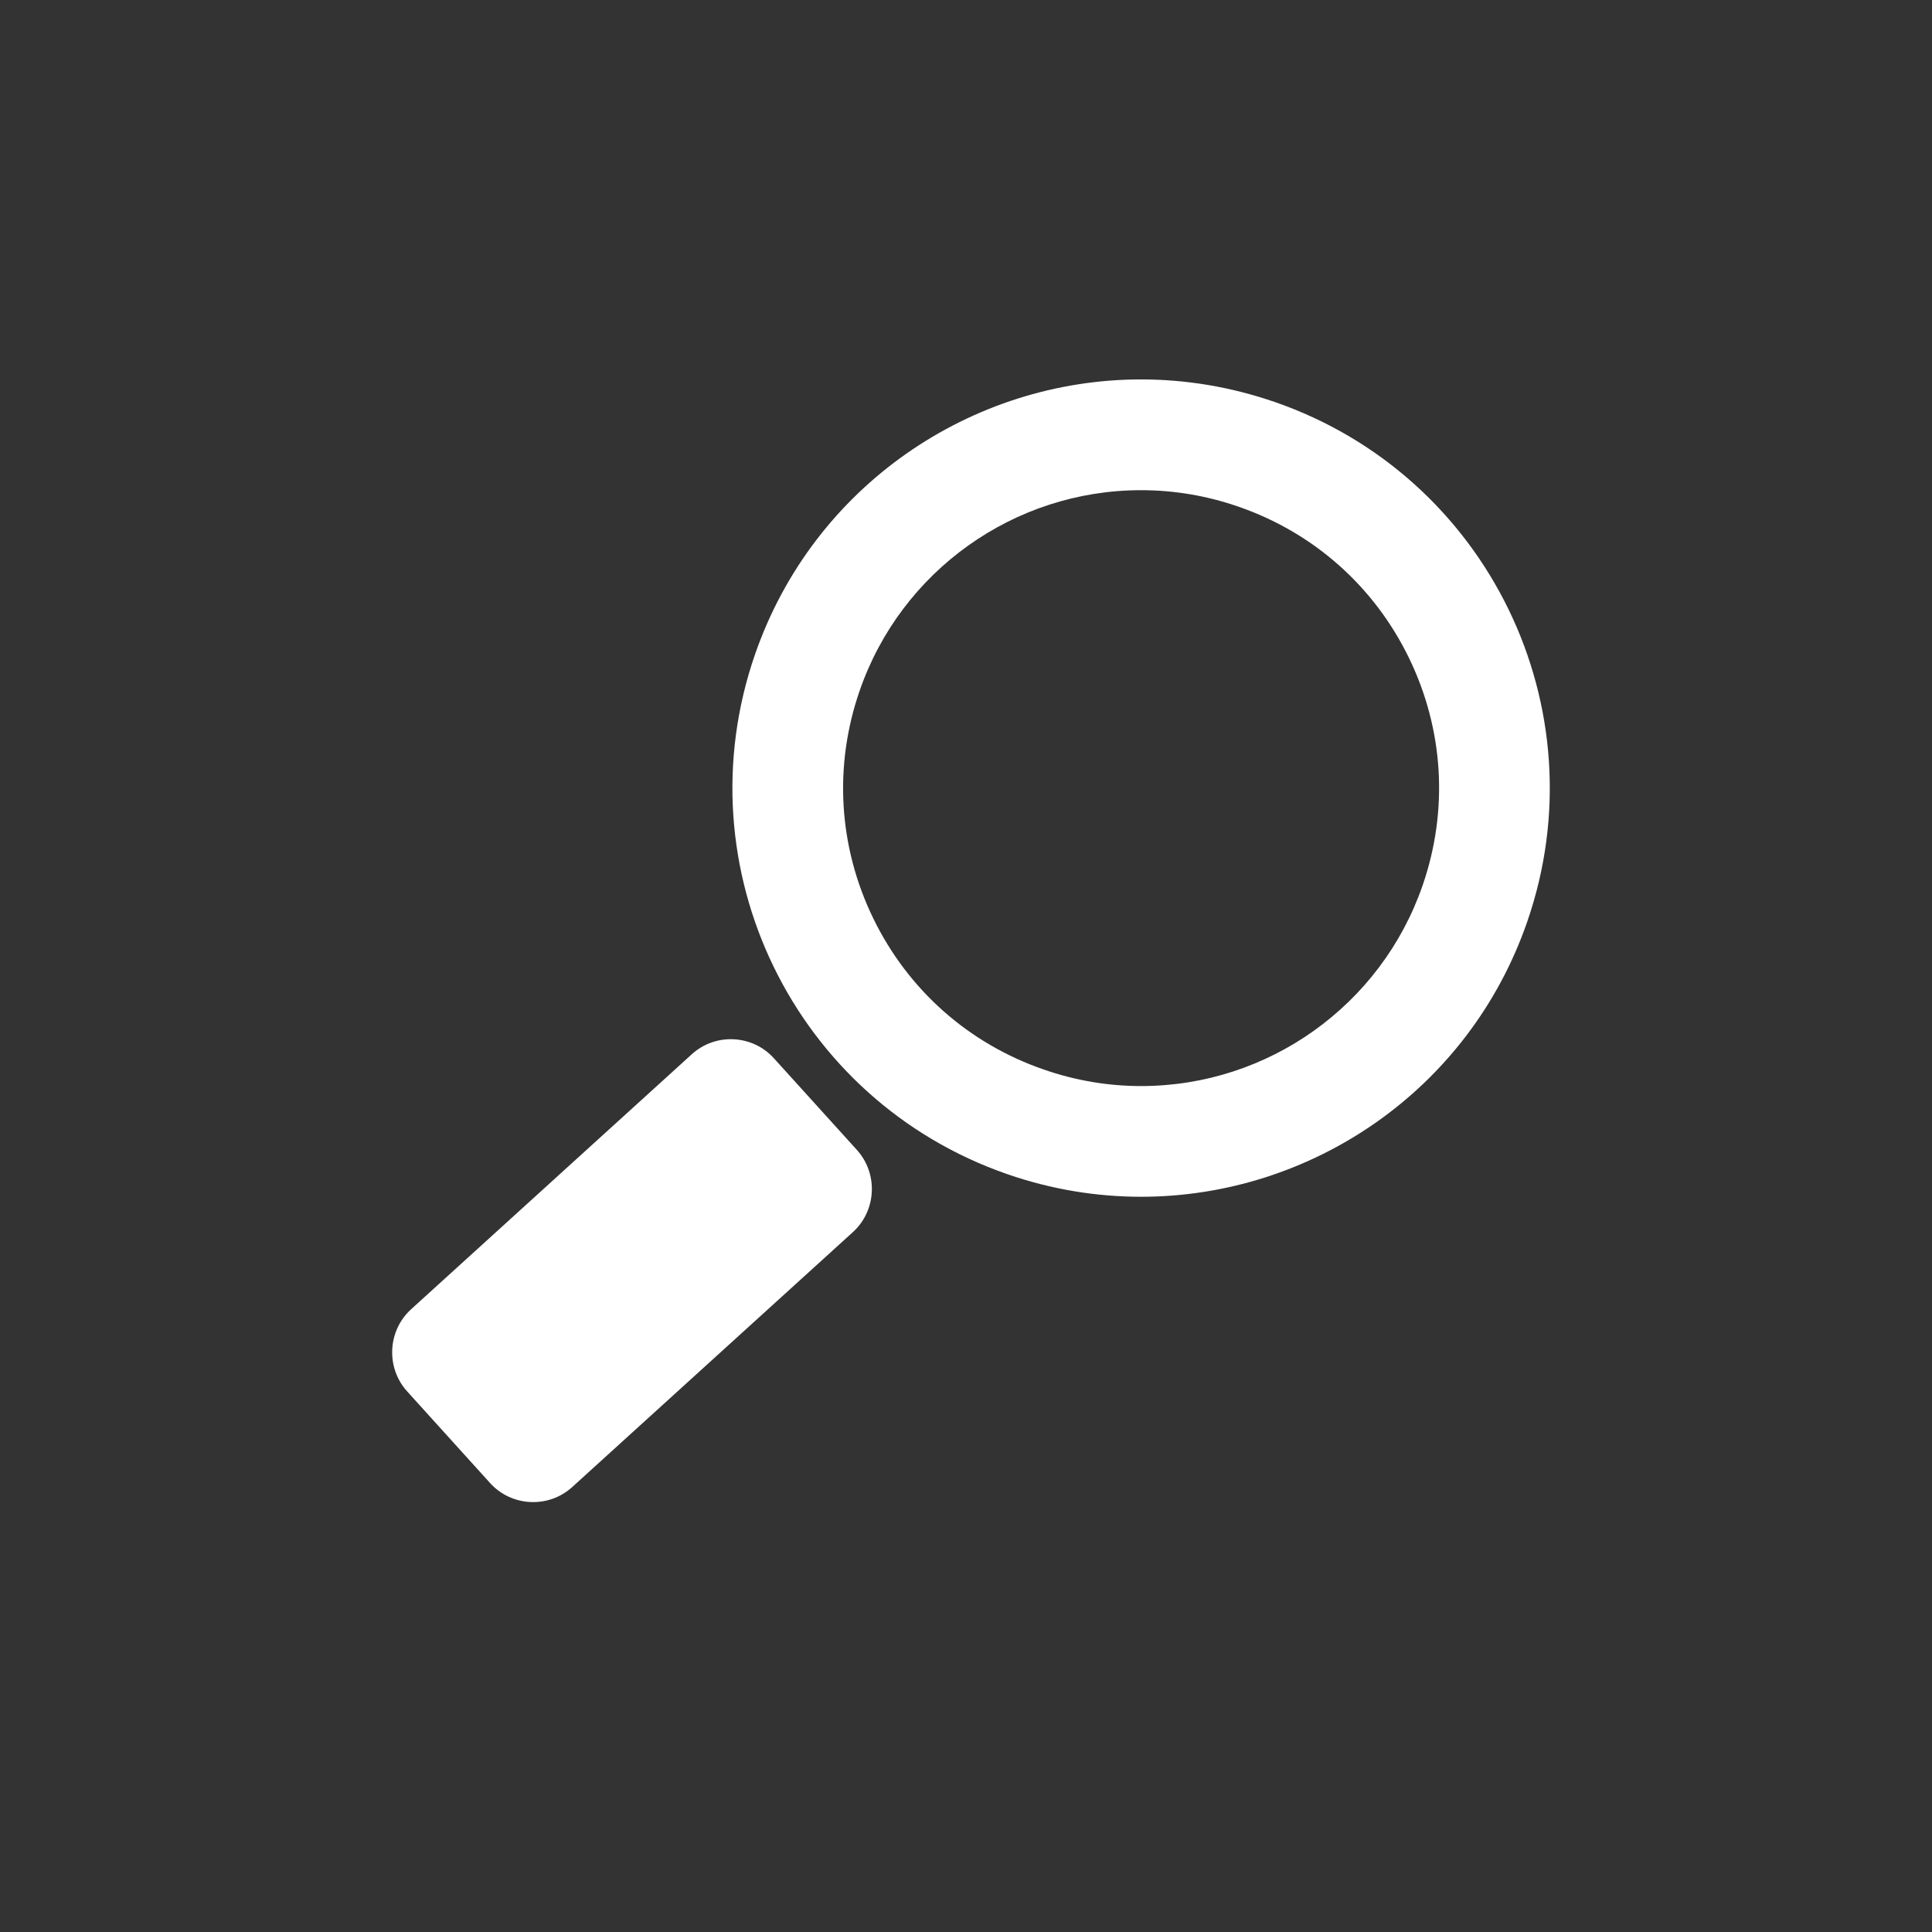
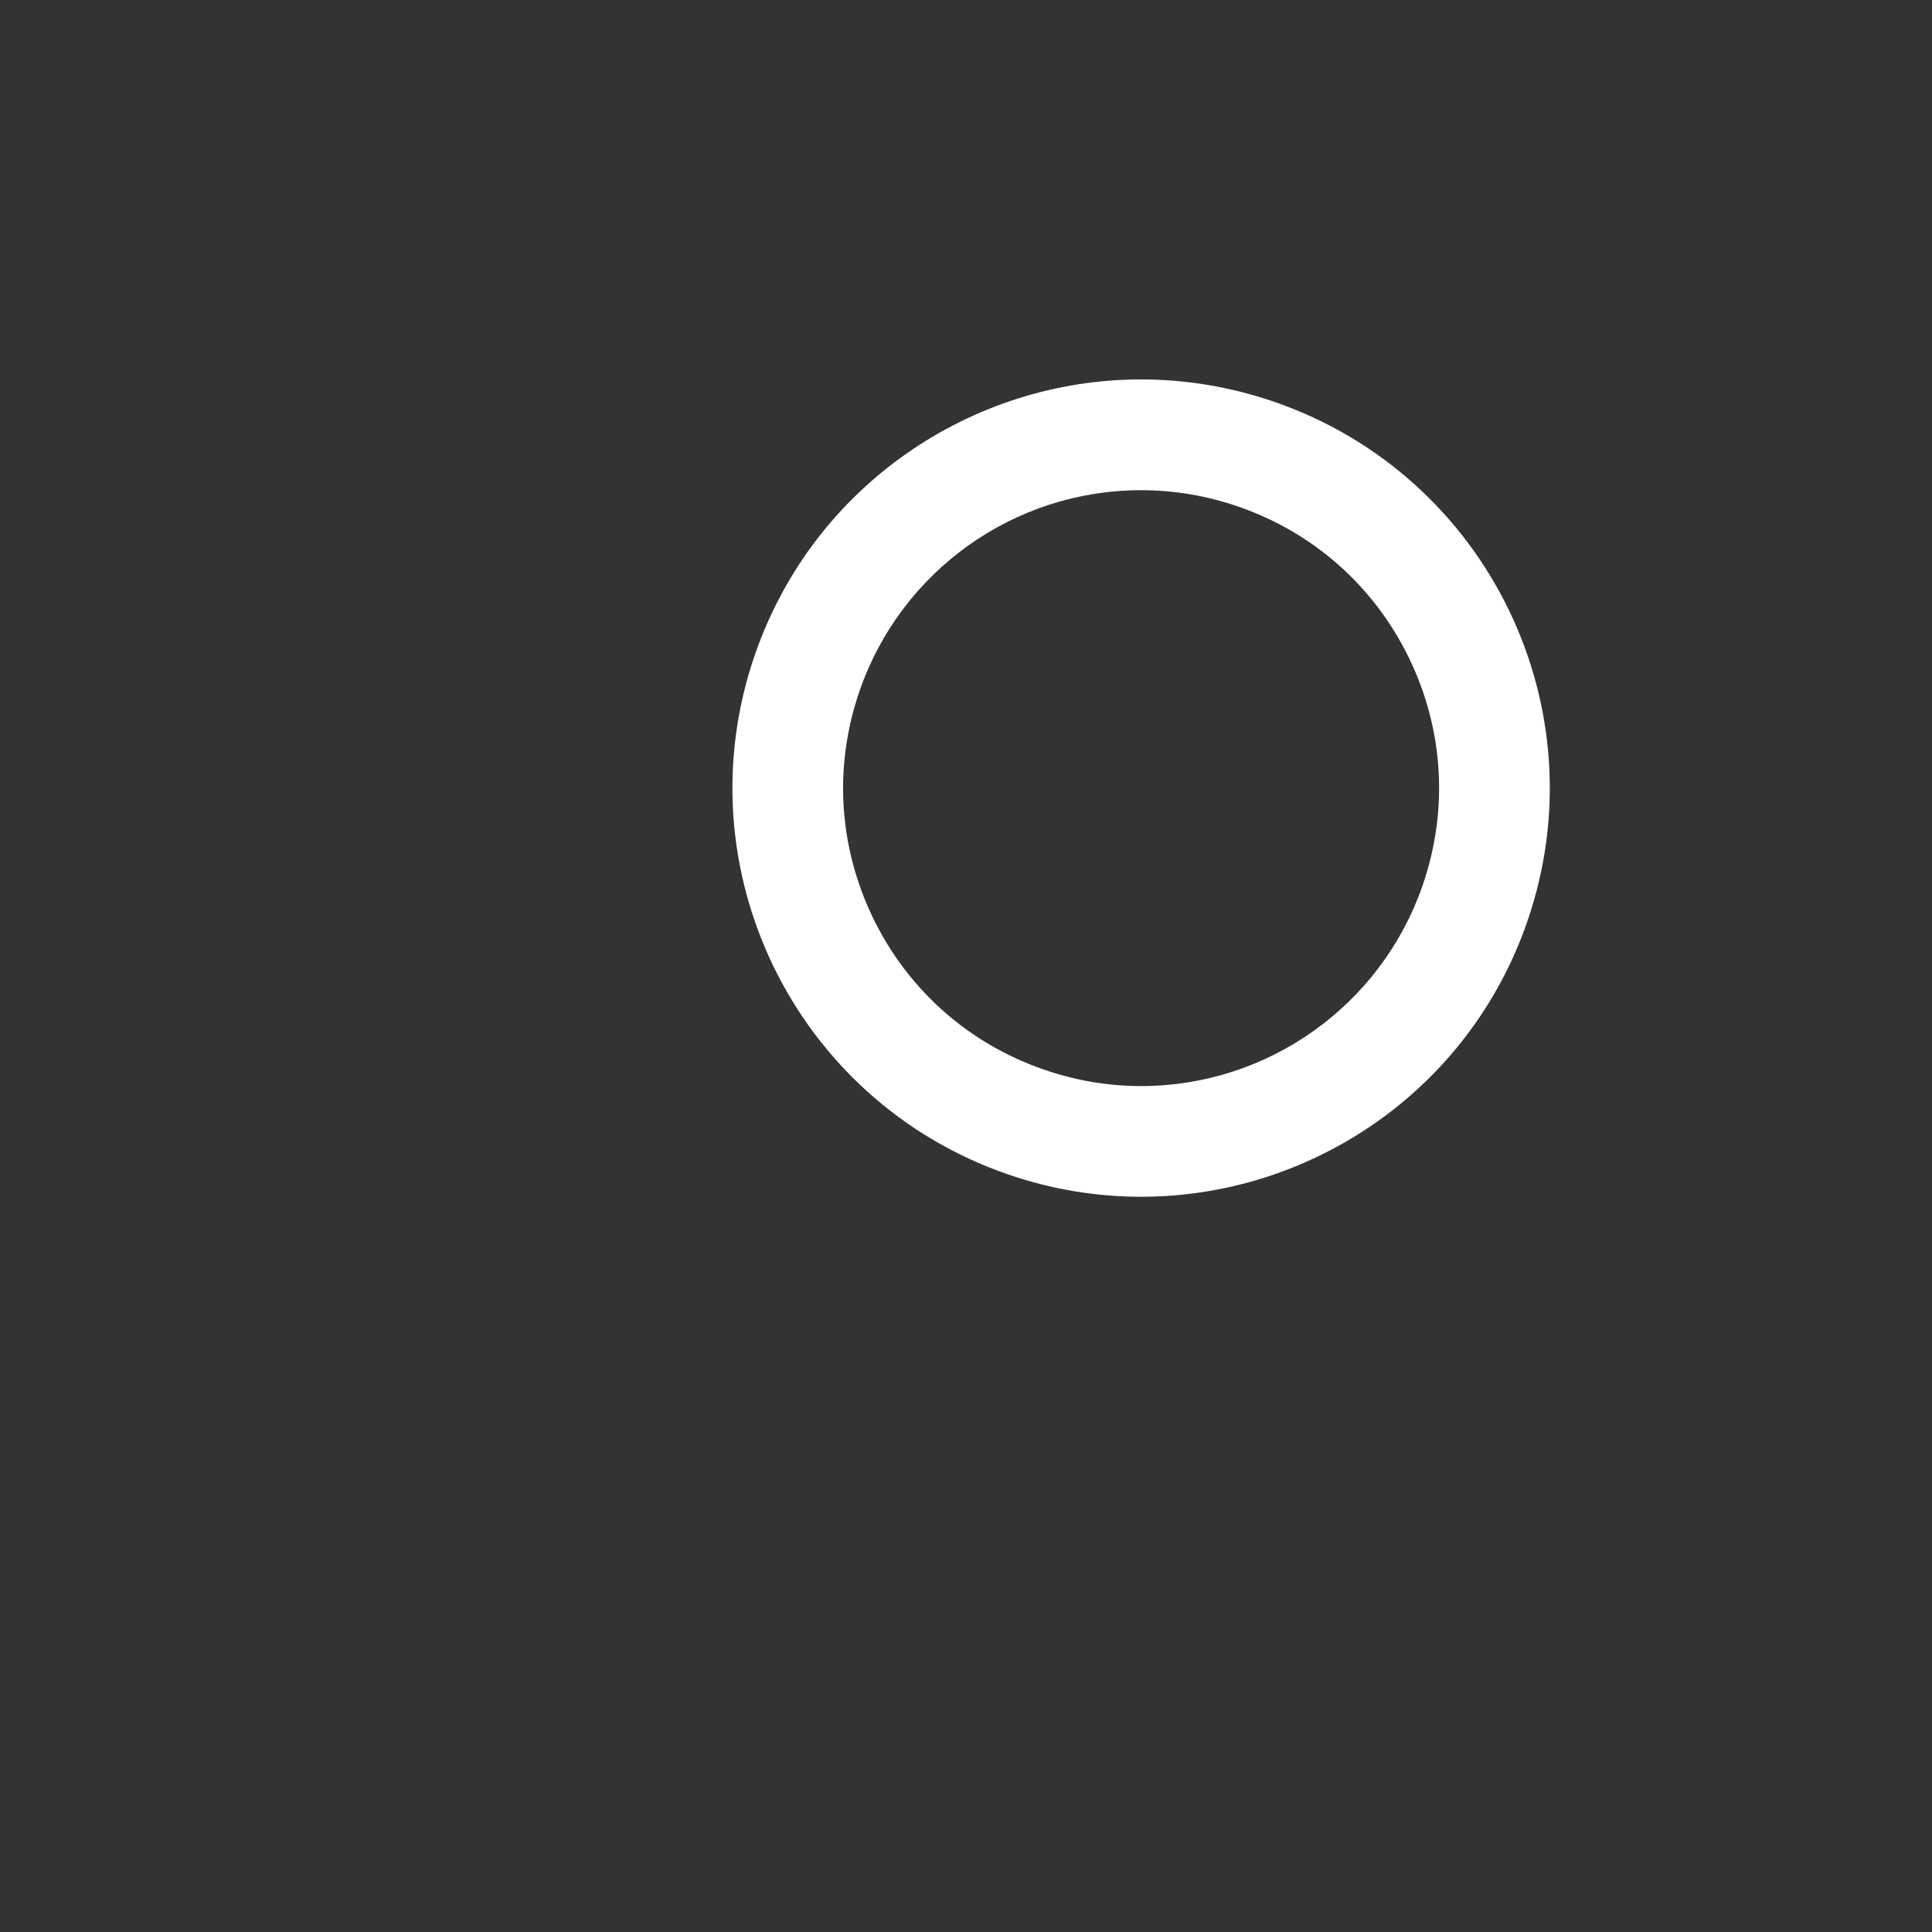
<svg xmlns="http://www.w3.org/2000/svg" xmlns:xlink="http://www.w3.org/1999/xlink" version="1.1" id="Ebene_1" x="0px" y="0px" width="42.52px" height="42.52px" viewBox="0 0 42.52 42.52" xml:space="preserve">
  <rect x="0" y="0" width="42.52" height="42.52" fill="#333333" stroke="none" />
  <symbol id="Suchen" viewBox="-19.685 -19.431 39.809 38.606">
    <g>
      <g>
        <g>
-           <path fill="#FFFFFF" d="M-19.169-15.624c-0.738,0.815-0.676,2.088,0.138,2.827l9.651,8.768c0.814,0.739,2.084,0.678,2.822-0.139      l2.854-3.152c0.738-0.816,0.676-2.089-0.139-2.828l-9.651-8.766c-0.814-0.739-2.084-0.678-2.823,0.138L-19.169-15.624z" />
-         </g>
+           </g>
      </g>
    </g>
    <g>
      <path fill="#FFFFFF" d="M6.068,19.176c1.525,0,3.075-0.25,4.597-0.776c7.333-2.536,11.22-10.539,8.683-17.872    c-2.01-5.813-7.453-9.459-13.277-9.459c-1.523,0-3.073,0.248-4.595,0.775C-5.857-5.618-9.746,2.384-7.208,9.717    C-5.196,15.528,0.247,19.176,6.068,19.176 M6.068,15.367c-4.36,0-8.25-2.771-9.677-6.896c-0.896-2.586-0.729-5.363,0.466-7.824    c1.195-2.461,3.277-4.309,5.864-5.202C3.809-4.934,4.936-5.124,6.07-5.124c4.362,0,8.251,2.771,9.679,6.896    c0.895,2.587,0.728,5.364-0.467,7.825c-1.196,2.461-3.277,4.309-5.863,5.203l0,0C8.331,15.178,7.204,15.367,6.068,15.367    L6.068,15.367z" />
    </g>
  </symbol>
  <use xlink:href="#Suchen" width="39.809" height="38.606" id="XMLID_1_" x="-19.685" y="-19.431" transform="matrix(0.64 0 0 -0.64 21.229 20.623)" overflow="visible" />
</svg>